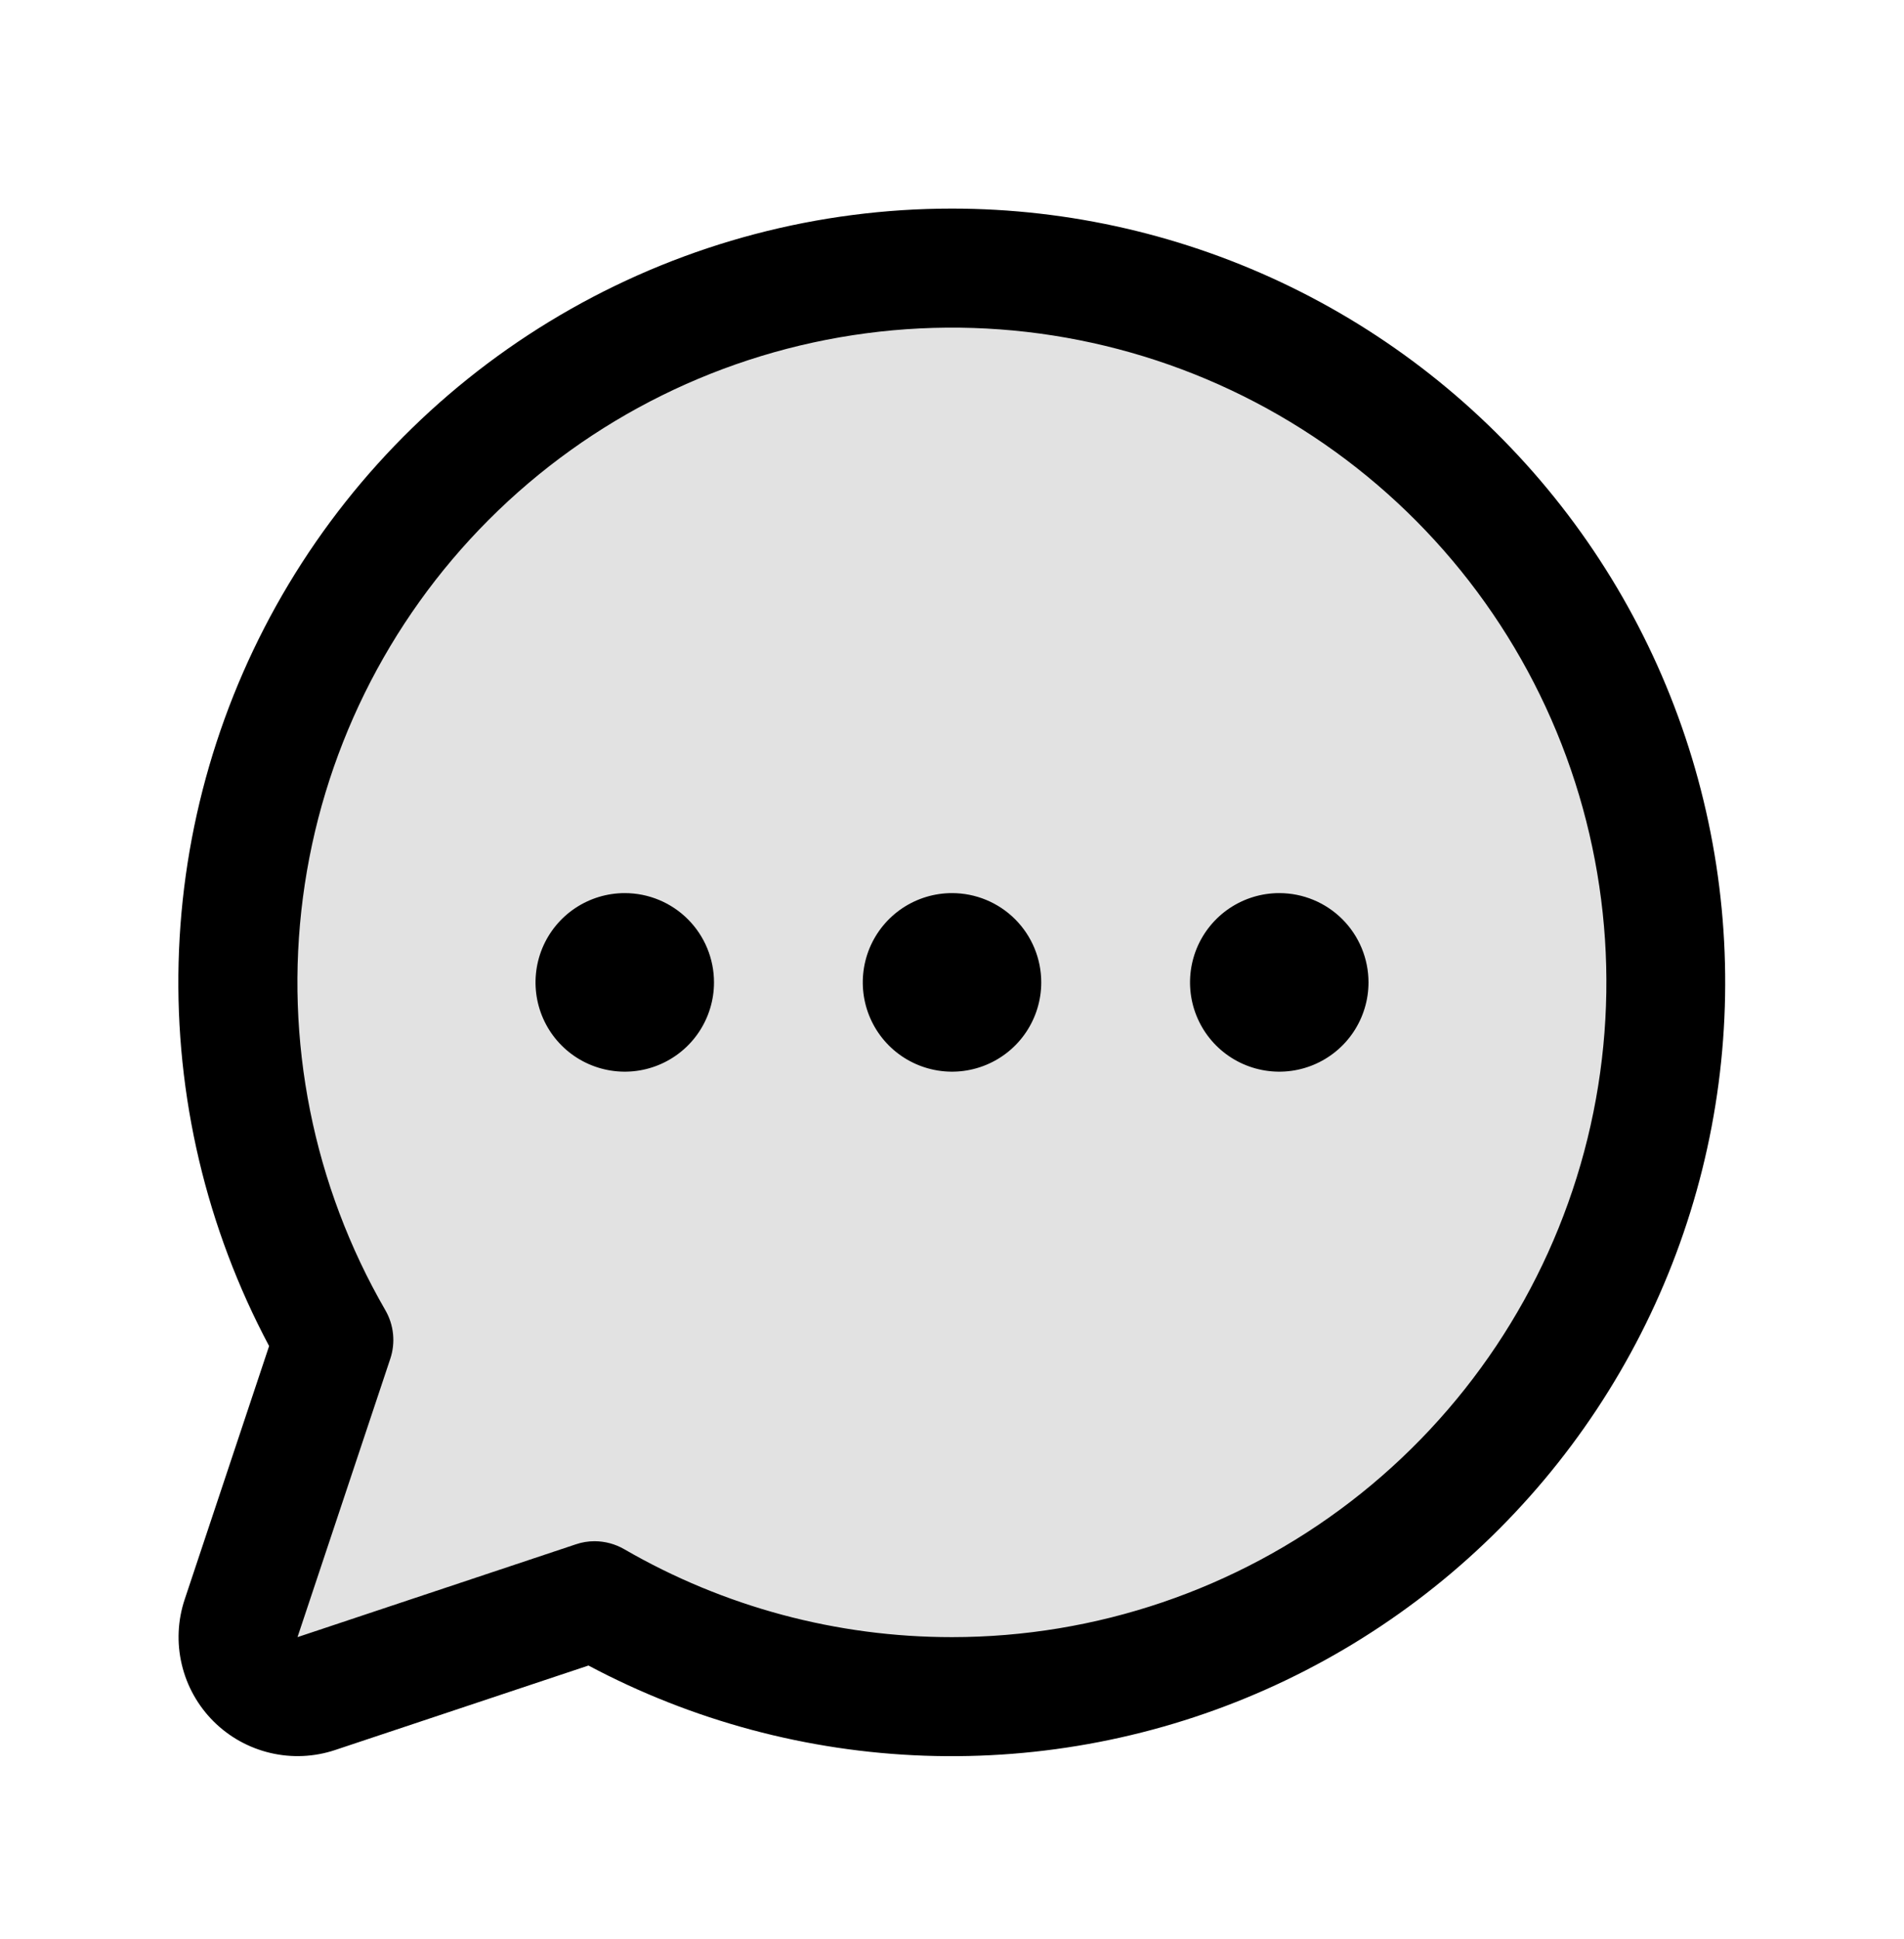
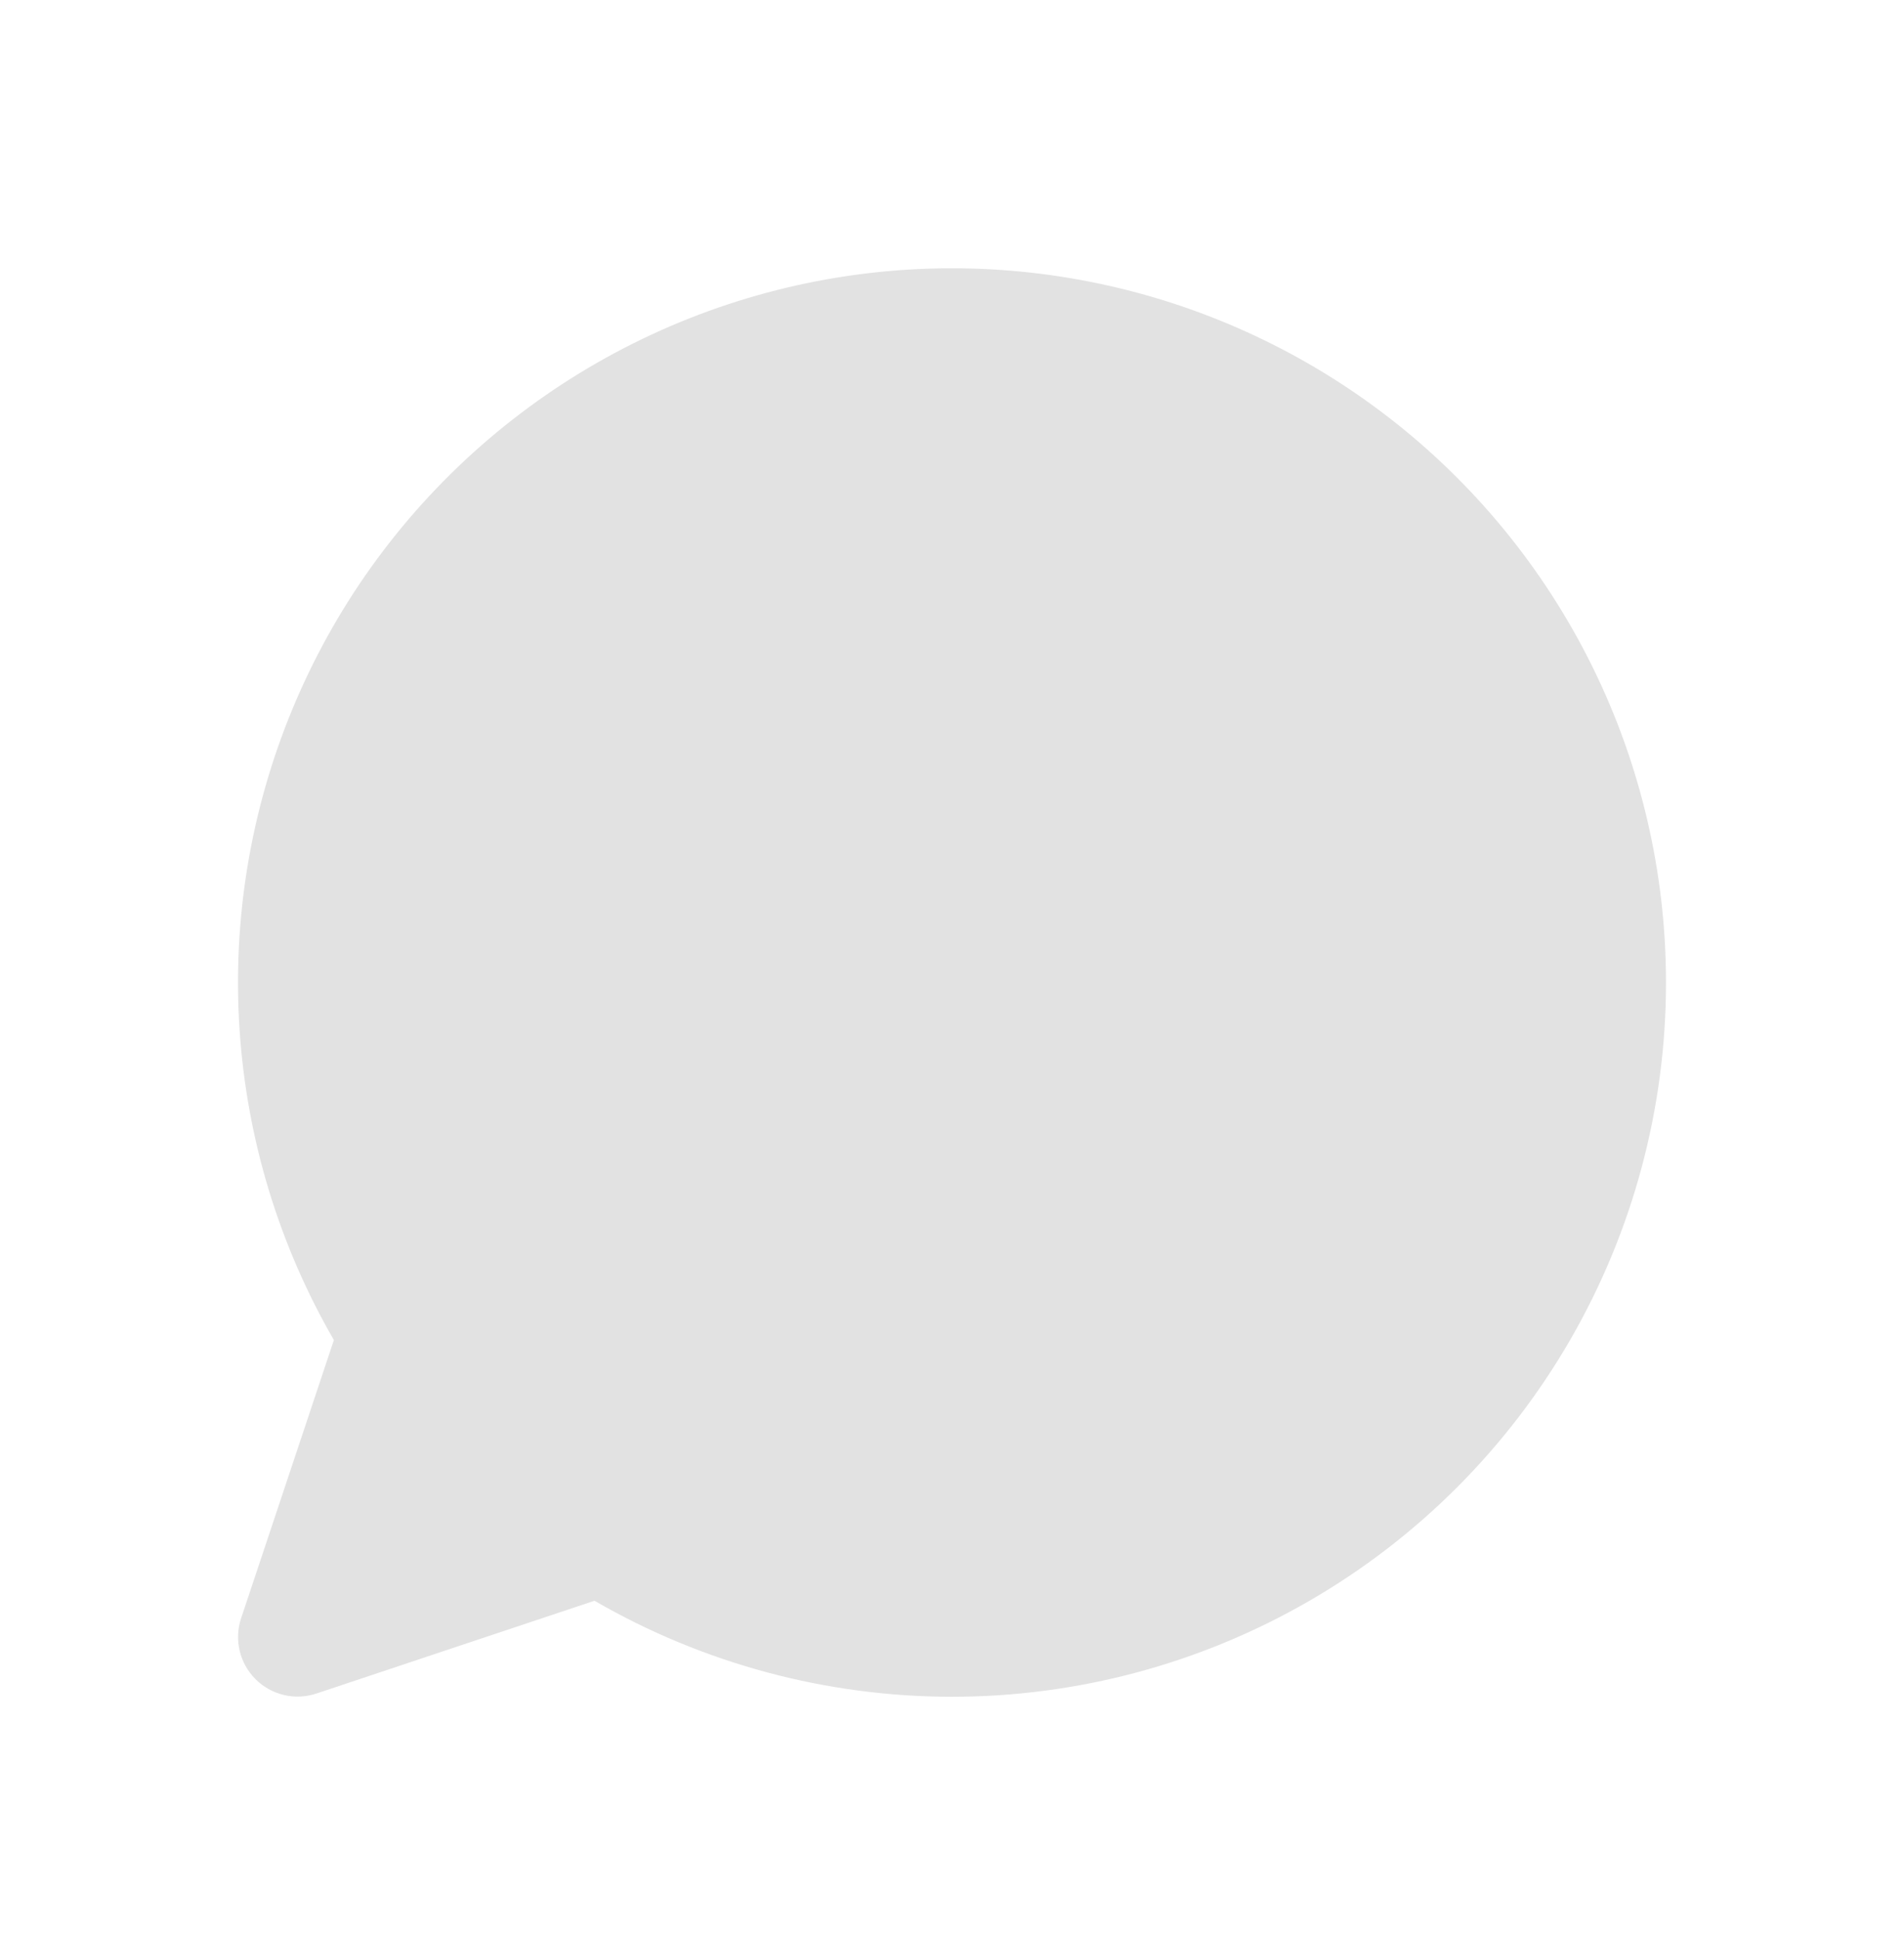
<svg xmlns="http://www.w3.org/2000/svg" width="56" height="57" viewBox="0 0 56 57" fill="none">
  <path d="M49 28.883C49.001 32.571 48.03 36.194 46.185 39.388C44.341 42.581 41.688 45.233 38.493 47.076C35.299 48.919 31.675 49.888 27.987 49.886C24.299 49.883 20.677 48.91 17.485 47.063L9.306 49.791C8.997 49.894 8.666 49.909 8.35 49.834C8.034 49.76 7.744 49.598 7.515 49.368C7.285 49.139 7.123 48.849 7.049 48.533C6.974 48.217 6.989 47.886 7.092 47.577L9.82 39.398C8.207 36.609 7.258 33.487 7.046 30.272C6.833 27.058 7.363 23.838 8.595 20.861C9.826 17.884 11.726 15.23 14.147 13.105C16.568 10.98 19.445 9.44 22.557 8.605C25.668 7.77 28.93 7.662 32.09 8.29C35.249 8.917 38.222 10.263 40.779 12.223C43.335 14.183 45.406 16.706 46.832 19.594C48.258 22.483 48.999 25.661 49 28.883Z" fill="#E2E2E2" />
-   <path d="M28 6.133C24.073 6.132 20.212 7.148 16.793 9.082C13.374 11.016 10.515 13.802 8.493 17.169C6.47 20.537 5.354 24.37 5.253 28.296C5.152 32.223 6.069 36.108 7.915 39.575L5.432 47.024C5.226 47.64 5.196 48.302 5.346 48.935C5.495 49.568 5.818 50.146 6.277 50.606C6.737 51.066 7.316 51.388 7.948 51.537C8.581 51.687 9.243 51.657 9.859 51.451L17.308 48.968C20.359 50.591 23.74 51.498 27.193 51.619C30.647 51.74 34.083 51.073 37.24 49.668C40.397 48.263 43.193 46.157 45.415 43.51C47.637 40.864 49.227 37.745 50.064 34.392C50.901 31.04 50.963 27.54 50.245 24.16C49.528 20.779 48.05 17.607 45.923 14.883C43.796 12.159 41.077 9.955 37.972 8.439C34.866 6.923 31.456 6.134 28 6.133ZM28 48.133C24.616 48.135 21.292 47.244 18.362 45.549C18.096 45.395 17.795 45.314 17.487 45.313C17.299 45.313 17.112 45.344 16.934 45.405L8.75 48.133L11.478 39.952C11.557 39.717 11.585 39.467 11.56 39.221C11.535 38.974 11.458 38.736 11.334 38.521C9.212 34.852 8.36 30.586 8.91 26.384C9.46 22.181 11.382 18.278 14.377 15.28C17.372 12.281 21.273 10.354 25.474 9.799C29.676 9.243 33.943 10.09 37.614 12.207C41.286 14.325 44.156 17.594 45.779 21.509C47.402 25.424 47.688 29.765 46.593 33.859C45.497 37.953 43.081 41.571 39.72 44.152C36.358 46.733 32.239 48.132 28 48.133ZM30.625 28.883C30.625 29.402 30.471 29.91 30.183 30.341C29.895 30.773 29.485 31.109 29.005 31.308C28.525 31.507 27.997 31.559 27.488 31.457C26.979 31.356 26.511 31.106 26.144 30.739C25.777 30.372 25.527 29.904 25.426 29.395C25.325 28.886 25.377 28.358 25.575 27.878C25.774 27.399 26.11 26.989 26.542 26.7C26.974 26.412 27.481 26.258 28 26.258C28.697 26.258 29.364 26.534 29.857 27.027C30.349 27.519 30.625 28.187 30.625 28.883ZM21 28.883C21 29.402 20.846 29.91 20.558 30.341C20.27 30.773 19.86 31.109 19.38 31.308C18.9 31.507 18.372 31.559 17.863 31.457C17.354 31.356 16.886 31.106 16.519 30.739C16.152 30.372 15.902 29.904 15.801 29.395C15.7 28.886 15.752 28.358 15.95 27.878C16.149 27.399 16.485 26.989 16.917 26.7C17.349 26.412 17.856 26.258 18.375 26.258C19.072 26.258 19.739 26.534 20.232 27.027C20.724 27.519 21 28.187 21 28.883ZM40.25 28.883C40.25 29.402 40.096 29.91 39.808 30.341C39.52 30.773 39.11 31.109 38.63 31.308C38.15 31.507 37.623 31.559 37.113 31.457C36.604 31.356 36.136 31.106 35.769 30.739C35.402 30.372 35.152 29.904 35.051 29.395C34.95 28.886 35.002 28.358 35.2 27.878C35.399 27.399 35.735 26.989 36.167 26.7C36.599 26.412 37.106 26.258 37.625 26.258C38.322 26.258 38.989 26.534 39.482 27.027C39.974 27.519 40.25 28.187 40.25 28.883Z" fill="black" />
</svg>